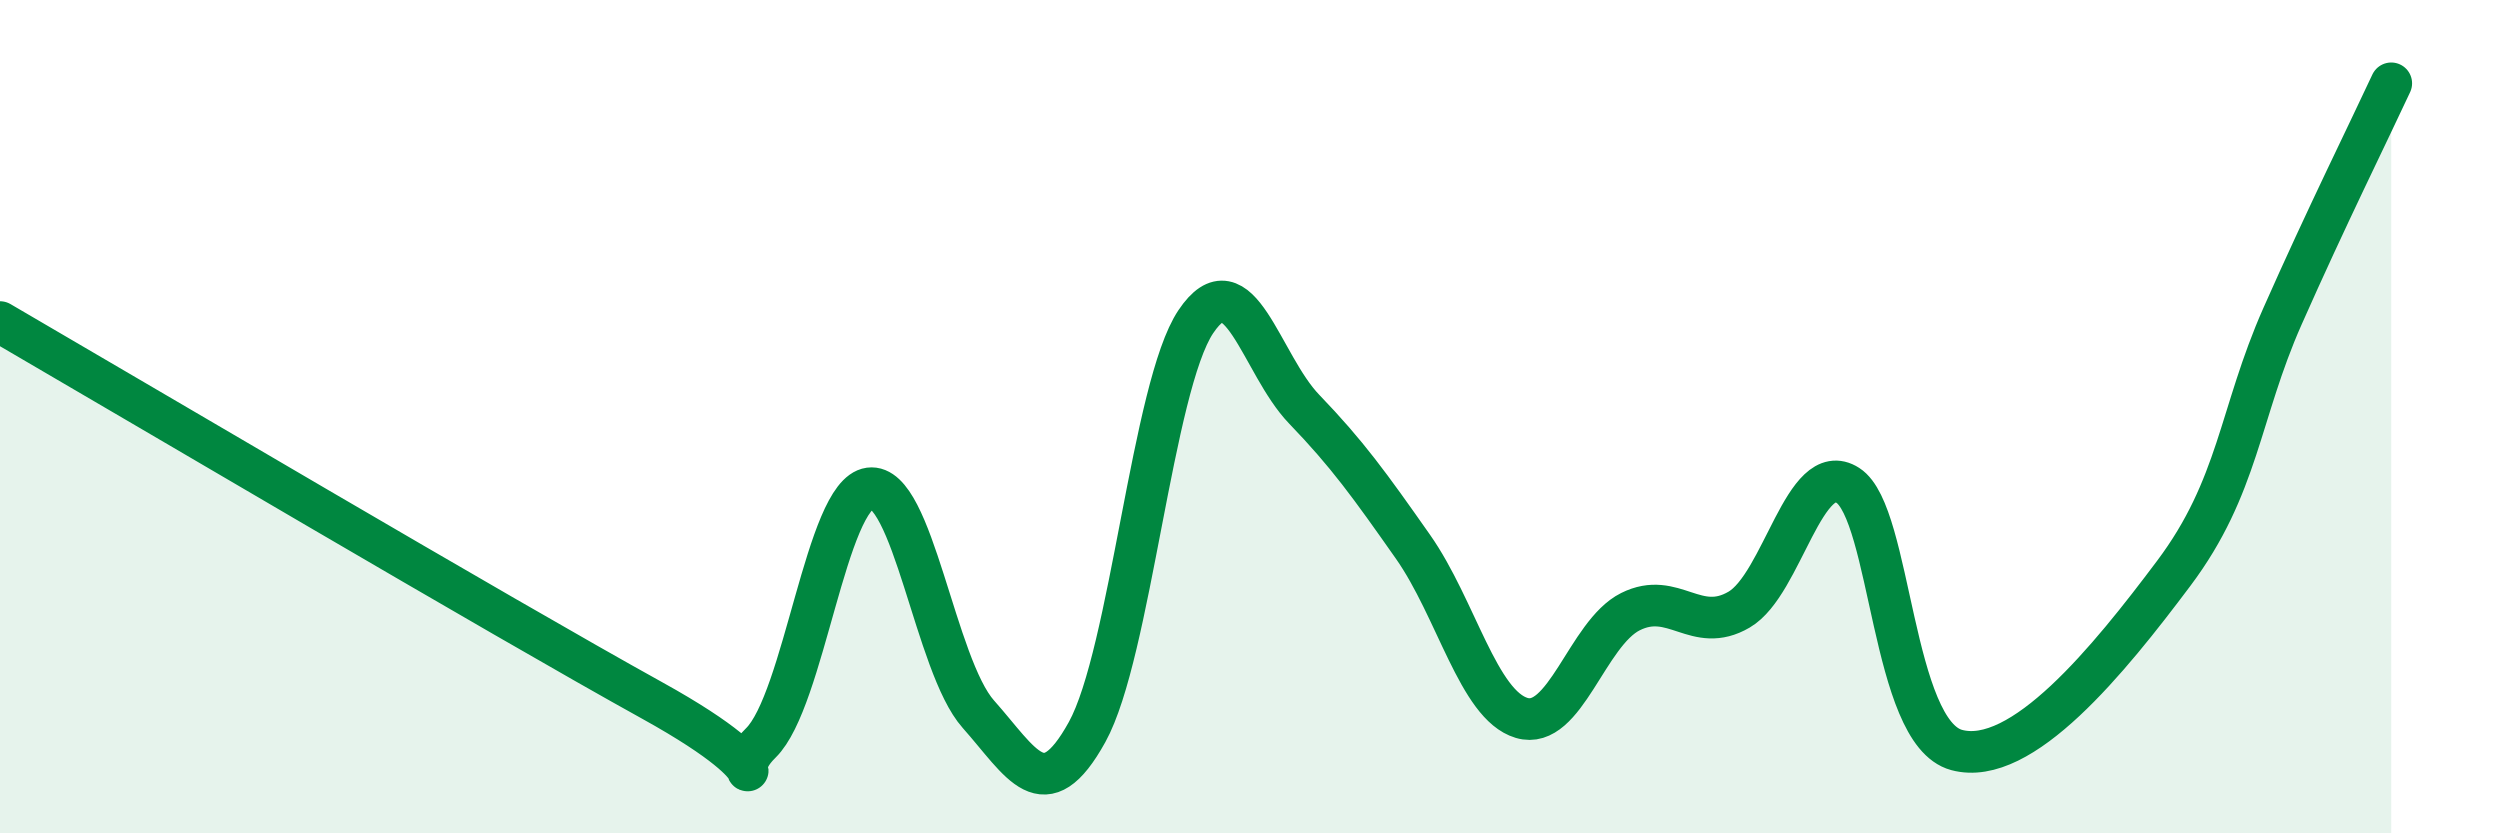
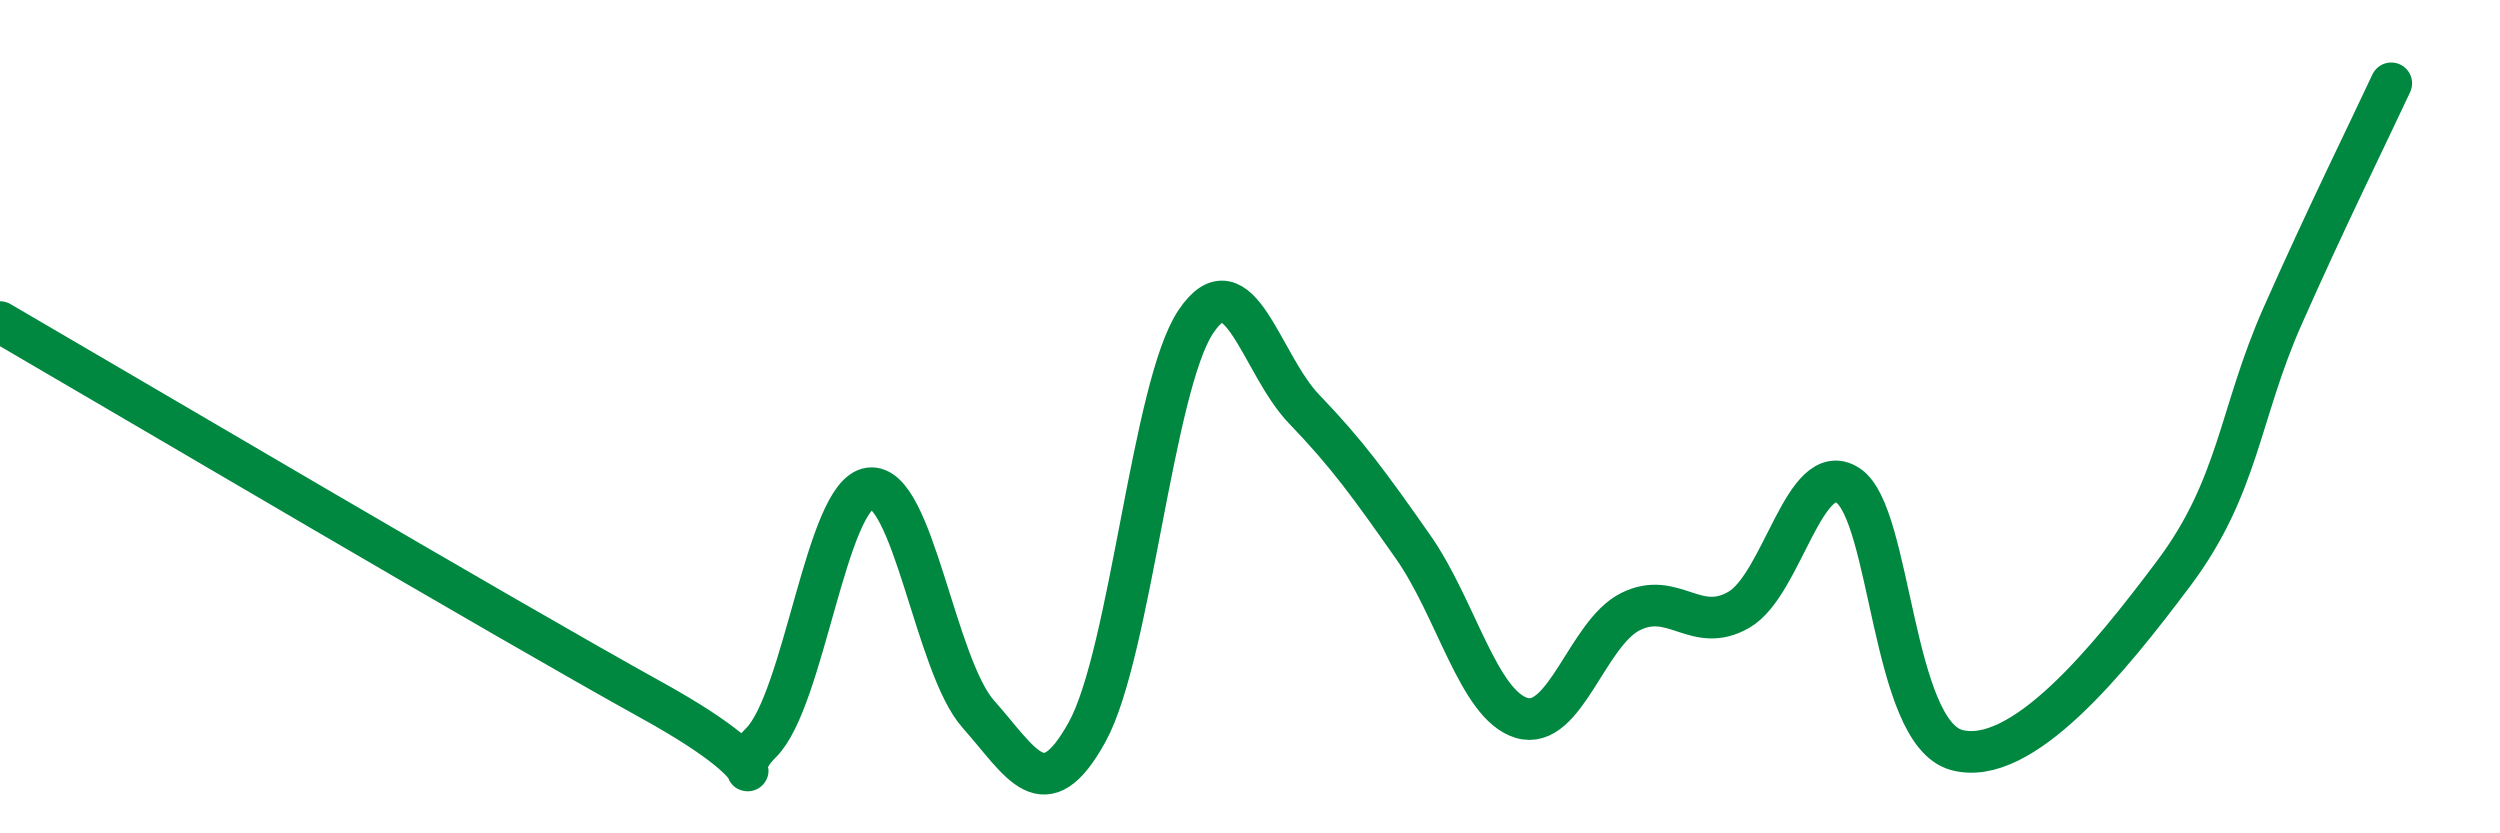
<svg xmlns="http://www.w3.org/2000/svg" width="60" height="20" viewBox="0 0 60 20">
-   <path d="M 0,7.73 C 3.13,9.55 12,14.79 15.65,16.81 C 19.3,18.83 17.22,18.85 18.26,17.83 C 19.3,16.81 19.83,11.86 20.87,11.72 C 21.91,11.58 22.44,15.97 23.48,17.14 C 24.52,18.31 25.05,19.45 26.09,17.57 C 27.13,15.69 27.66,9.27 28.7,7.72 C 29.74,6.17 30.26,8.74 31.3,9.82 C 32.34,10.9 32.87,11.64 33.91,13.12 C 34.95,14.6 35.48,16.92 36.52,17.23 C 37.56,17.54 38.09,15.2 39.13,14.68 C 40.17,14.16 40.7,15.24 41.74,14.63 C 42.78,14.02 43.31,10.98 44.35,11.65 C 45.39,12.32 45.4,17.58 46.96,18 C 48.52,18.42 50.61,15.84 52.17,13.76 C 53.73,11.68 53.74,9.94 54.78,7.59 C 55.82,5.24 56.87,3.12 57.39,2L57.39 20L0 20Z" fill="#008740" opacity="0.1" stroke-linecap="round" stroke-linejoin="round" />
  <path d="M 0,7.73 C 3.13,9.55 12,14.79 15.65,16.81 C 19.3,18.83 17.22,18.85 18.26,17.83 C 19.3,16.81 19.83,11.86 20.87,11.72 C 21.91,11.58 22.44,15.97 23.48,17.14 C 24.52,18.31 25.05,19.45 26.09,17.57 C 27.13,15.69 27.66,9.27 28.7,7.72 C 29.74,6.17 30.26,8.74 31.3,9.82 C 32.34,10.9 32.87,11.64 33.91,13.12 C 34.95,14.6 35.48,16.92 36.52,17.23 C 37.56,17.54 38.09,15.2 39.13,14.68 C 40.17,14.16 40.7,15.24 41.74,14.63 C 42.78,14.02 43.31,10.98 44.35,11.65 C 45.39,12.32 45.4,17.58 46.96,18 C 48.52,18.42 50.61,15.84 52.17,13.76 C 53.73,11.68 53.74,9.94 54.78,7.59 C 55.82,5.24 56.87,3.12 57.39,2" stroke="#008740" stroke-width="1" fill="none" stroke-linecap="round" stroke-linejoin="round" />
</svg>